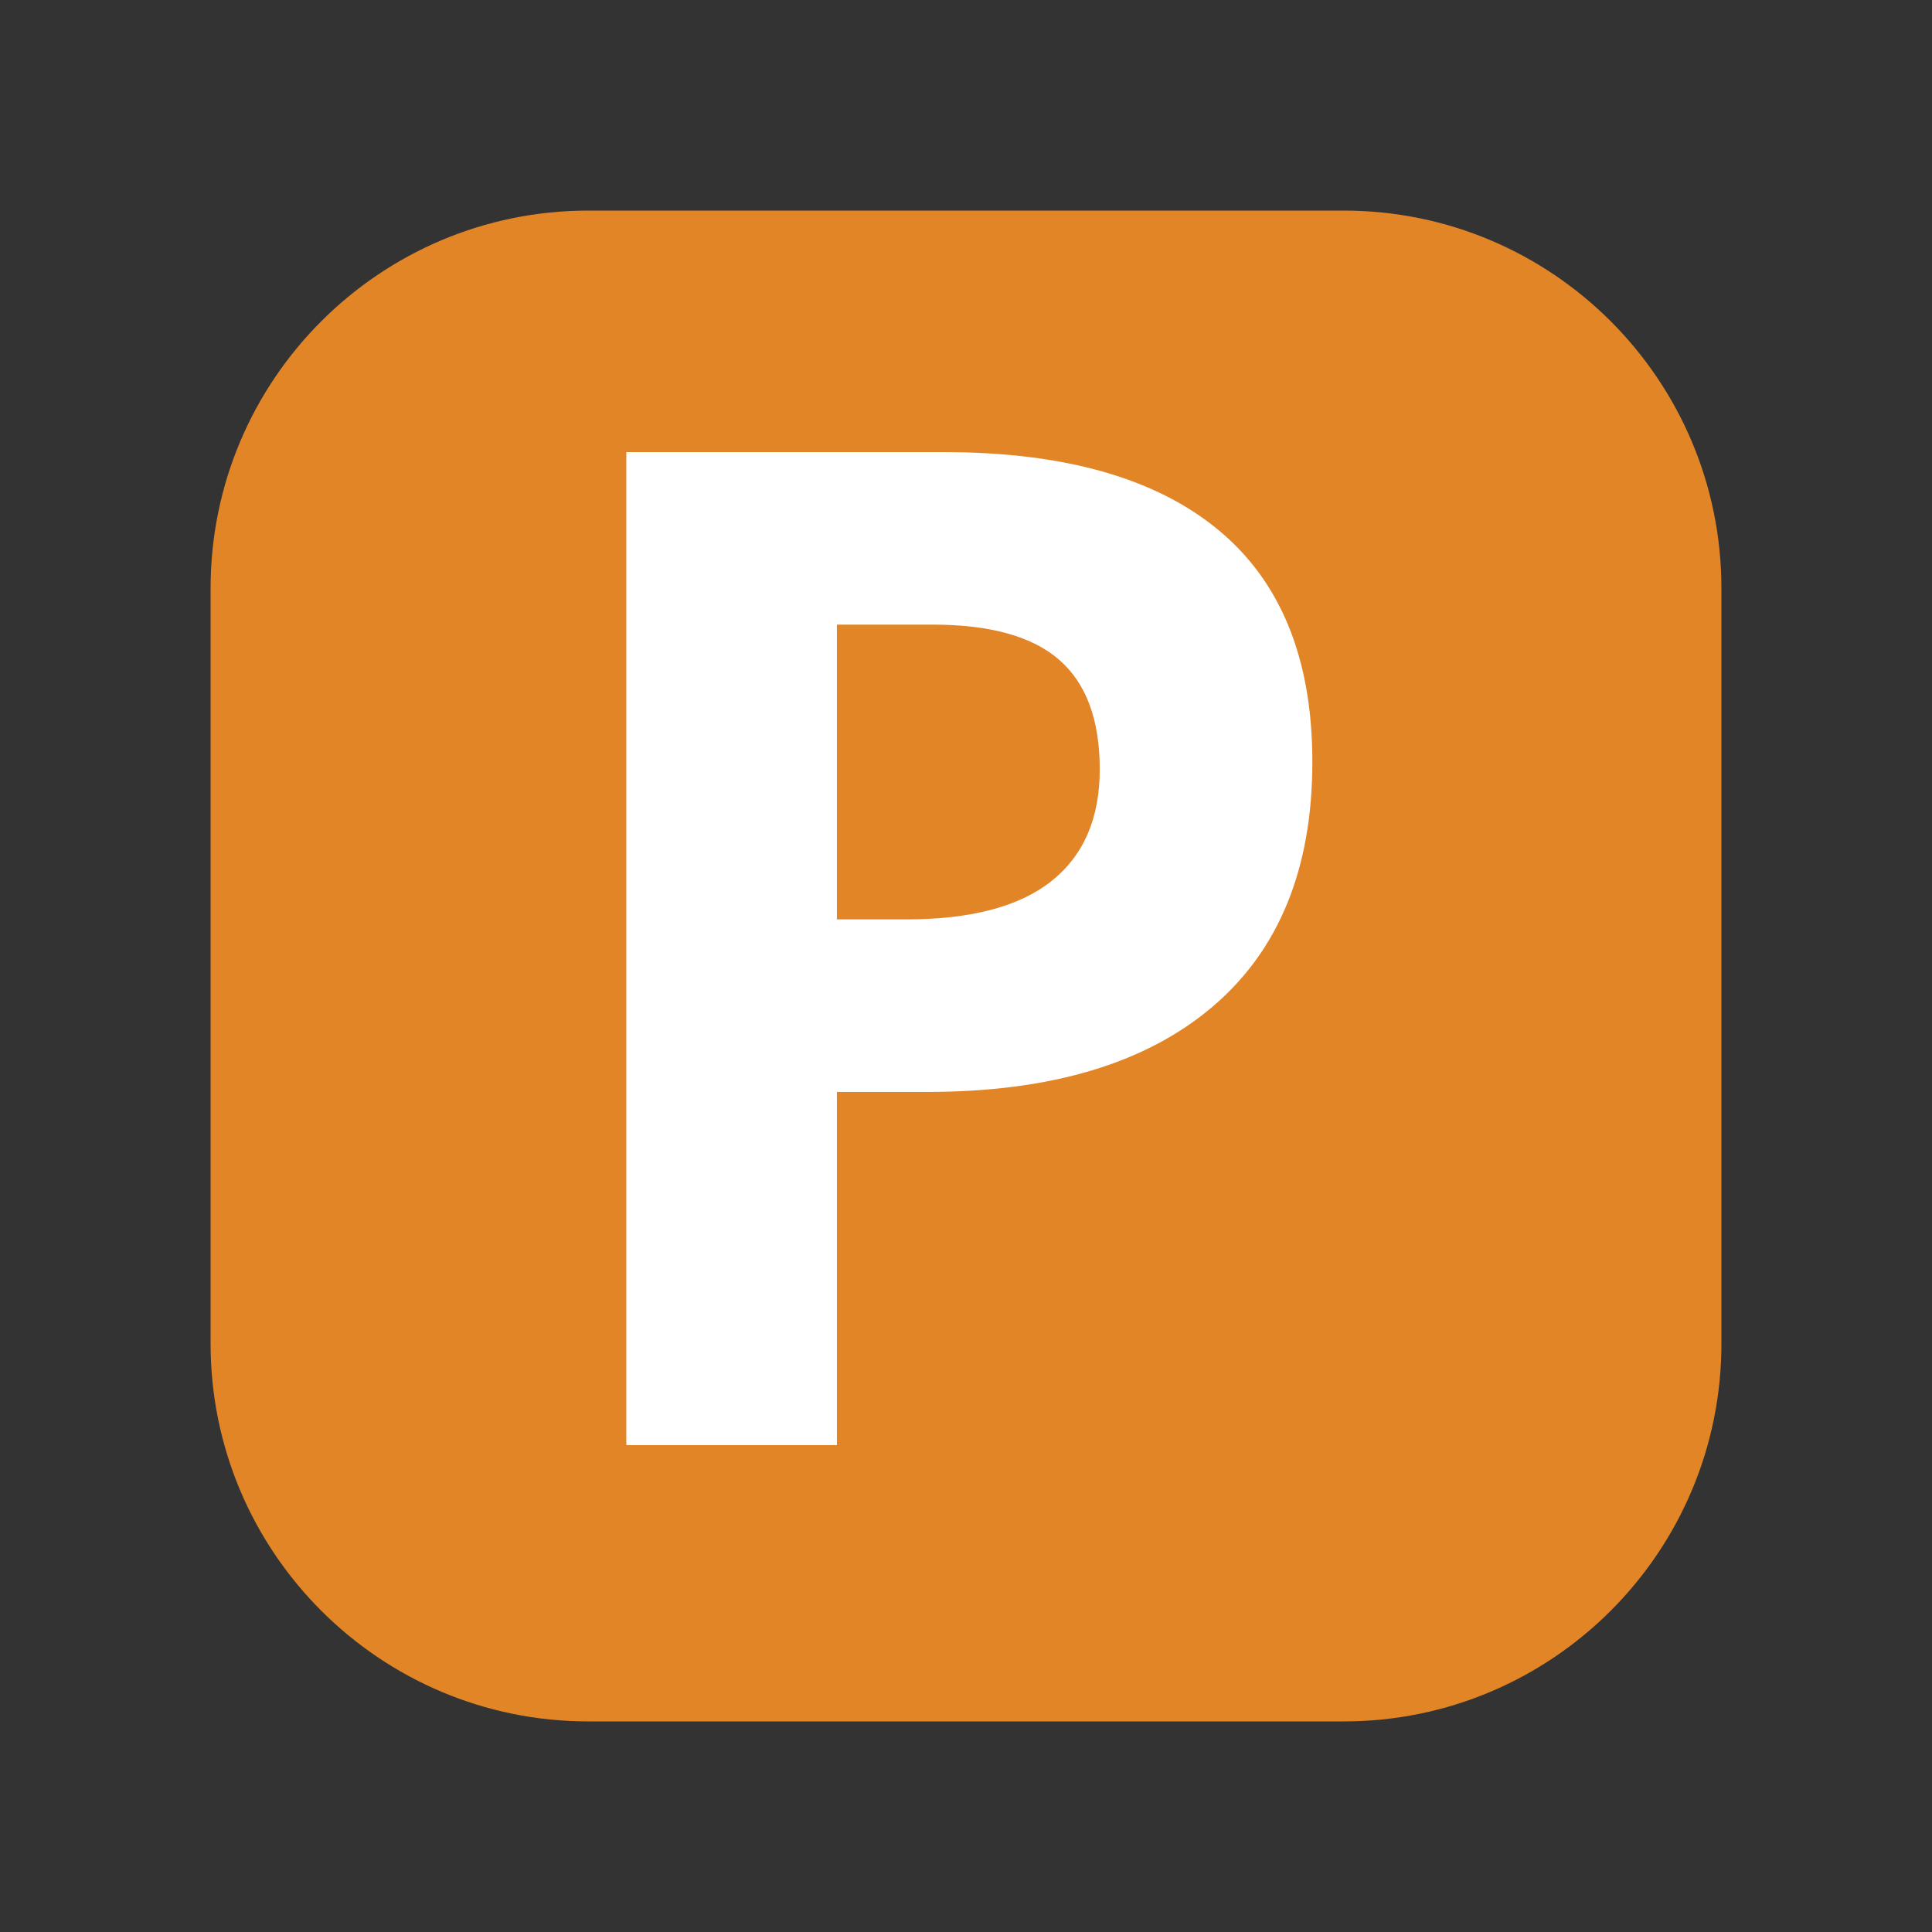
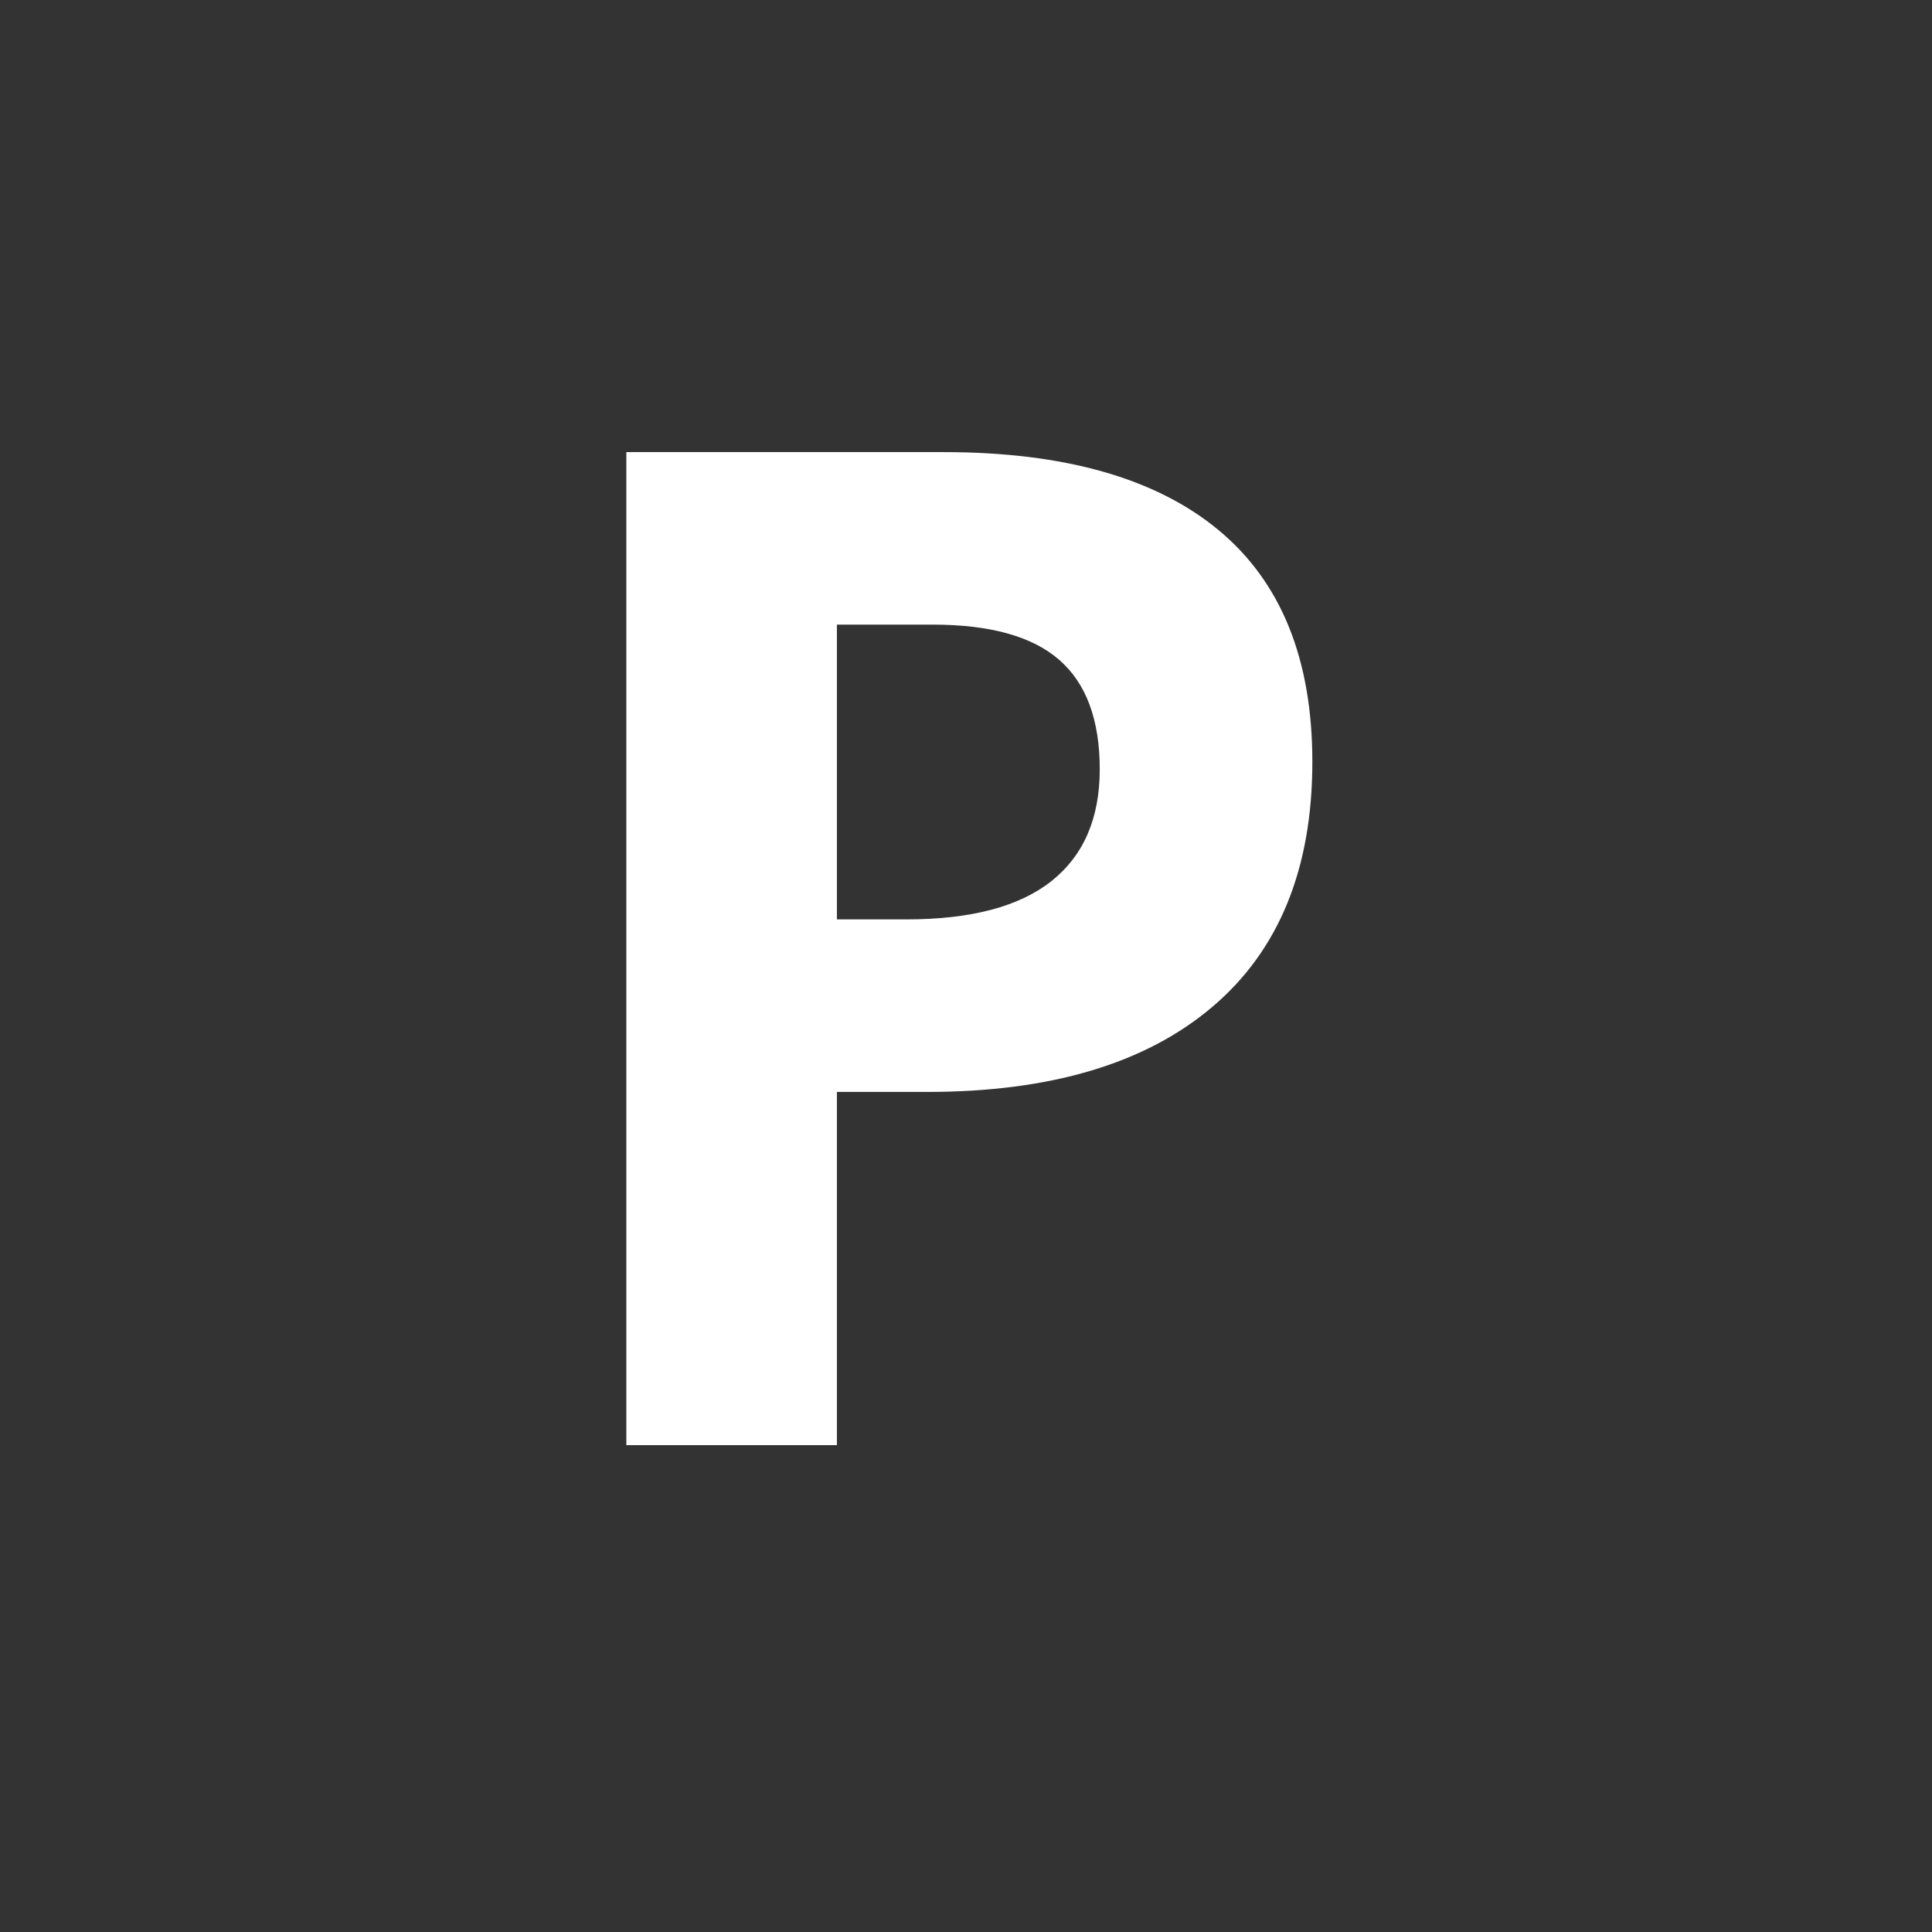
<svg xmlns="http://www.w3.org/2000/svg" width="100%" height="100%" viewBox="0 0 100 100" version="1.1" xml:space="preserve" style="fill-rule:evenodd;clip-rule:evenodd;stroke-linejoin:round;stroke-miterlimit:2;">
  <rect x="0" y="0" width="100" height="100" fill="#333333" stroke="none" />
-   <path d="M89.1,30.45c0,-10.79 -8.76,-19.55 -19.55,-19.55l-39.1,0c-10.79,0 -19.55,8.76 -19.55,19.55l0,39.1c0,10.79 8.76,19.55 19.55,19.55l39.1,0c10.79,0 19.55,-8.76 19.55,-19.55l0,-39.1Z" style="fill:#e28527;" />
  <path d="M43.318,47.588l3.586,0c3.351,0 5.859,-0.662 7.523,-1.986c1.664,-1.324 2.496,-3.252 2.496,-5.783c0,-2.555 -0.697,-4.442 -2.091,-5.66c-1.395,-1.219 -3.58,-1.829 -6.557,-1.829l-4.957,0l0,15.258Zm24.609,-8.156c0,5.531 -1.728,9.762 -5.185,12.691c-3.457,2.93 -8.373,4.395 -14.748,4.395l-4.676,0l0,18.281l-10.899,0l0,-51.398l16.418,0c6.235,0 10.975,1.342 14.221,4.025c3.246,2.684 4.869,6.686 4.869,12.006Z" style="fill:#fff;fill-rule:nonzero;" />
</svg>